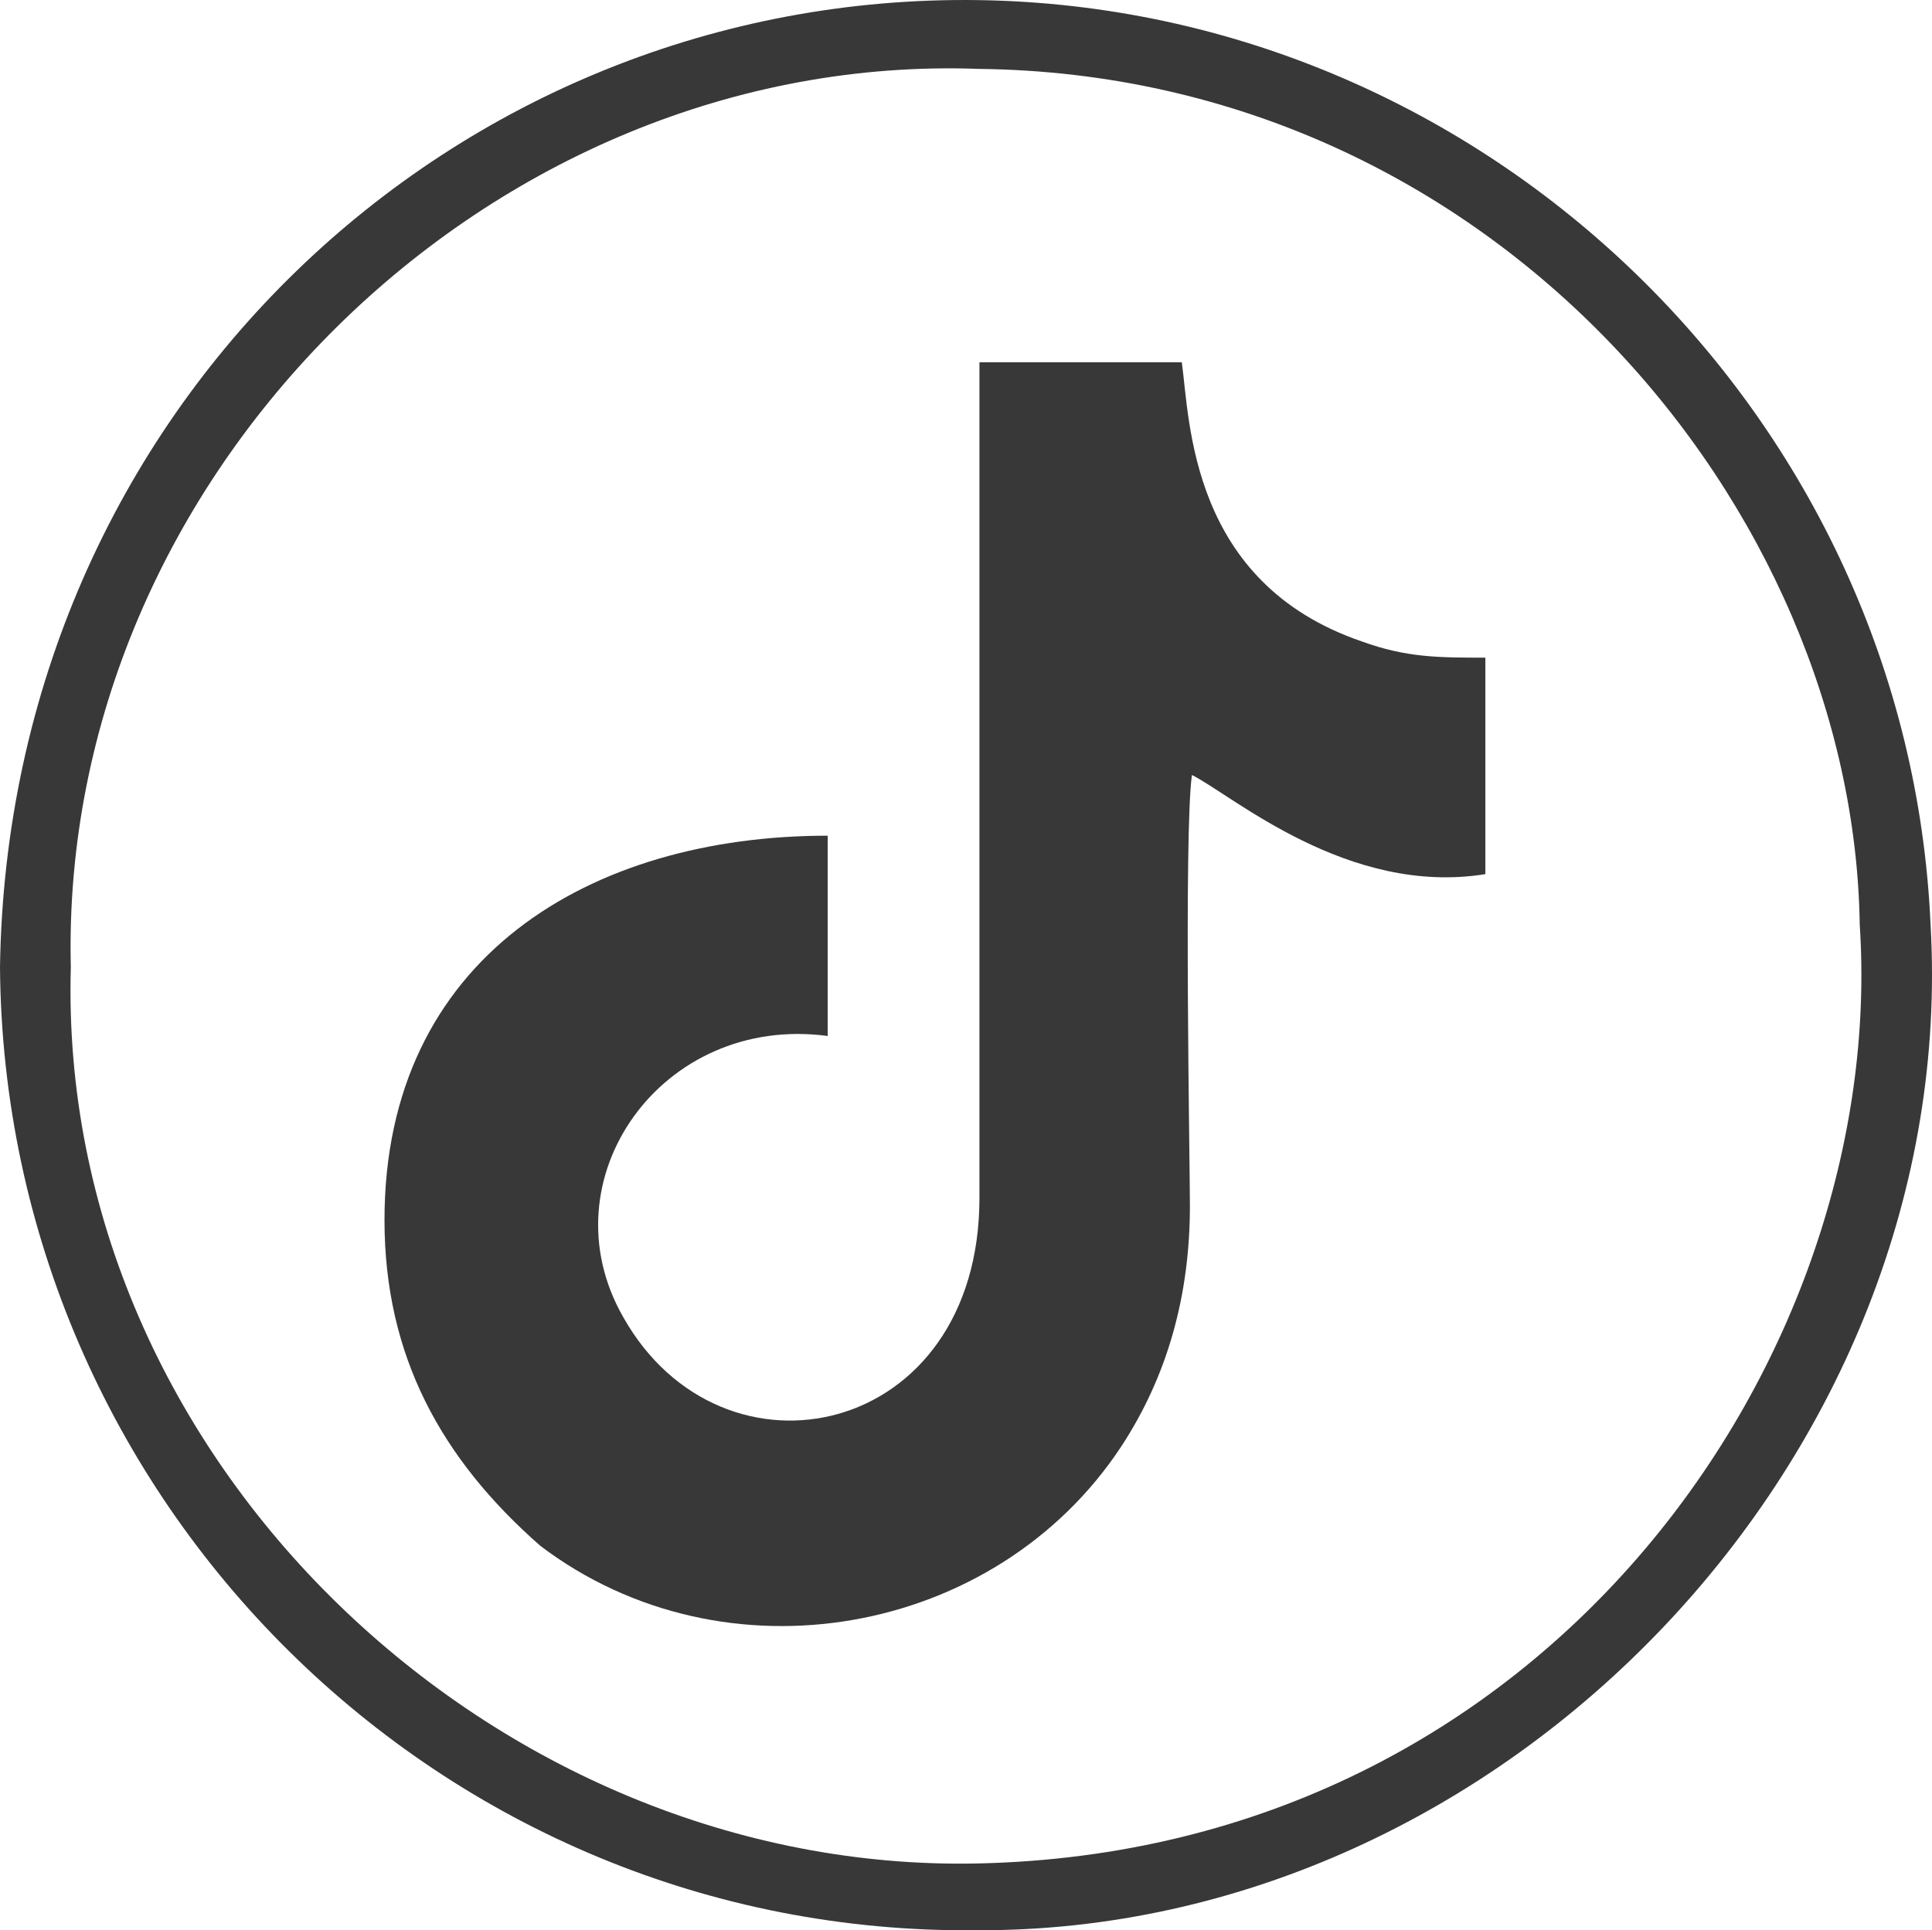
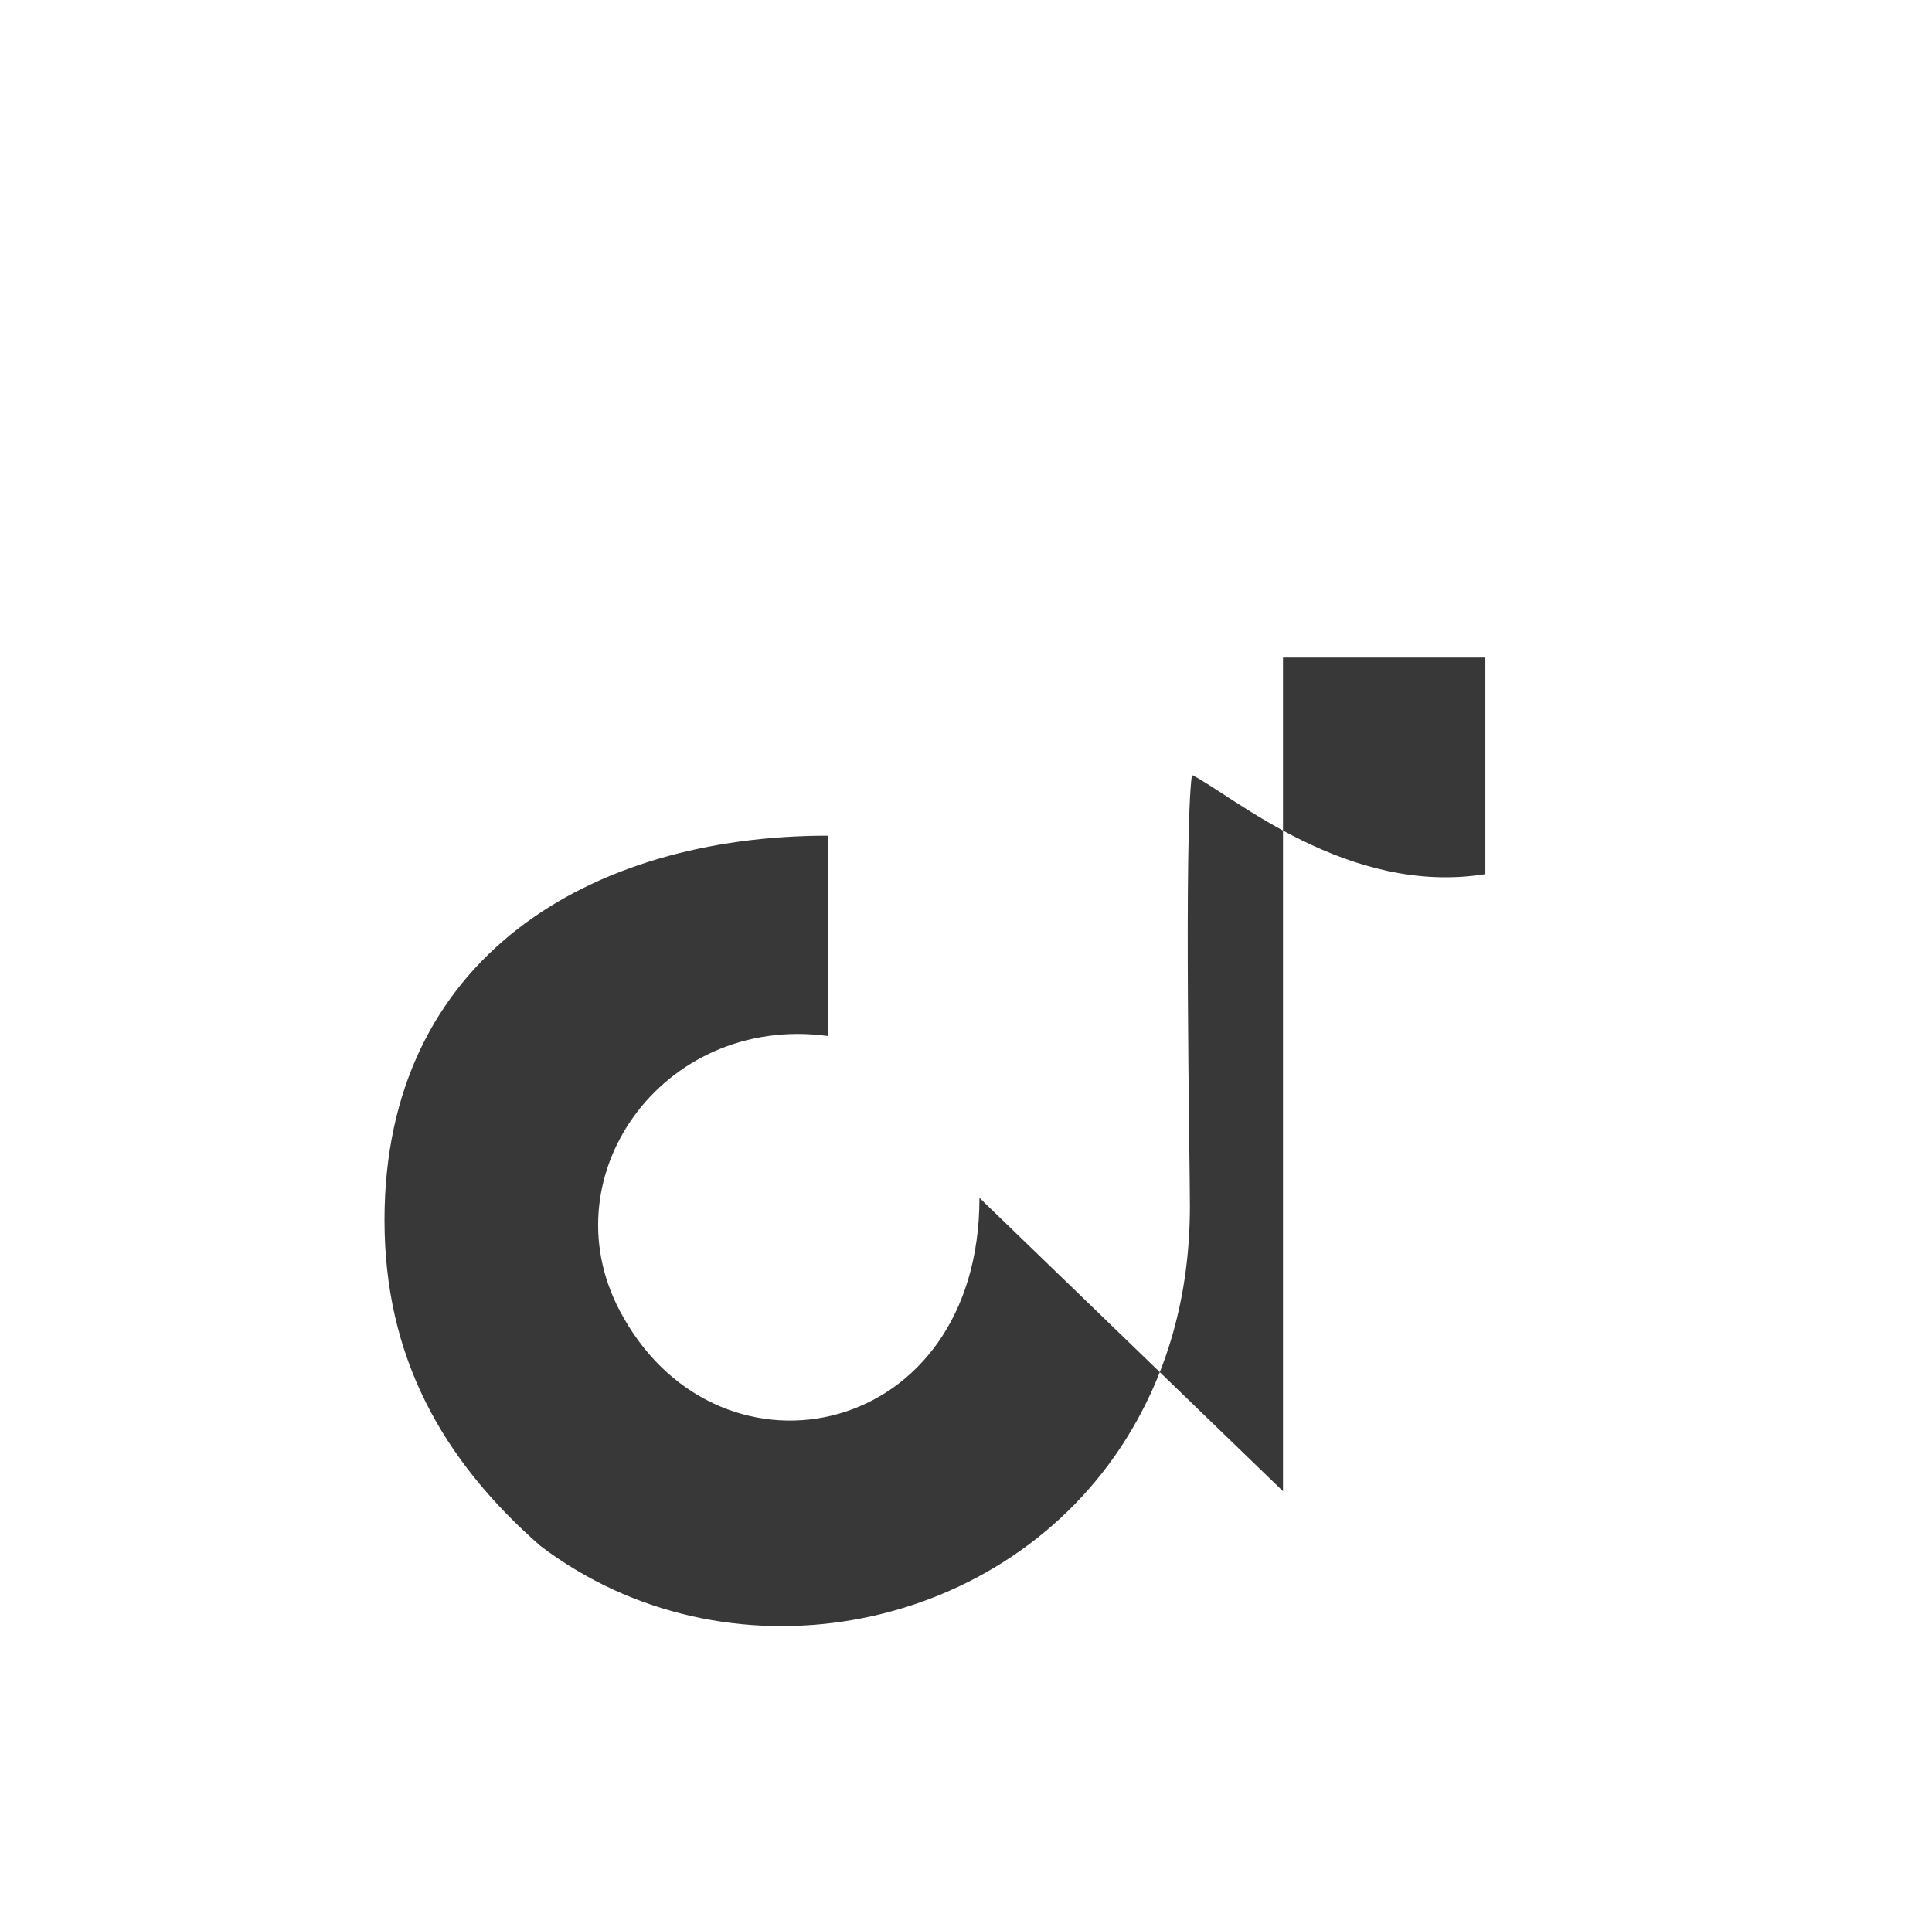
<svg xmlns="http://www.w3.org/2000/svg" xmlns:ns1="http://sodipodi.sourceforge.net/DTD/sodipodi-0.dtd" xmlns:ns2="http://www.inkscape.org/namespaces/inkscape" version="1.1" viewBox="0 0 95.471 95.409" id="svg3" ns1:docname="tiktok.svg" width="95.471" height="95.409" ns2:version="1.3.2 (091e20ef0f, 2023-11-25, custom)">
  <ns1:namedview id="namedview3" pagecolor="#ffffff" bordercolor="#000000" borderopacity="0.25" ns2:showpageshadow="2" ns2:pageopacity="0.0" ns2:pagecheckerboard="0" ns2:deskcolor="#d1d1d1" ns2:zoom="0.56641649" ns2:cx="48.550846" ns2:cy="48.550846" ns2:window-width="2560" ns2:window-height="1383" ns2:window-x="0" ns2:window-y="0" ns2:window-maximized="1" ns2:current-layer="svg3" />
  <defs id="defs1">
    <style id="style1">
      .cls-1, .cls-2 {
        fill: #383838;
      }

      .cls-2 {
        fill-rule: evenodd;
      }
    </style>
  </defs>
  <g id="g3" transform="translate(-715.5,-998.294)">
    <g id="Layer_1">
      <g id="g2">
-         <path class="cls-1" d="m 763.8,1090.4 c -23.8,0.5 -45.5,-19.9 -44.8,-44.3 -0.6,-24.3 20.7,-45.3 44.9,-44.4 25.5,0.3 43.2,21.8 43.5,42.3 1.4,21.2 -15.3,45.8 -43.6,46.4 m -48.3,-44.3 c 0.2,26.4 21.8,47.9 48.3,47.6 26.1,0.1 48.6,-23.5 47.1,-49.7 -1.1,-25 -21.8,-45.3 -47,-45.7 -25.9,-0.4 -48,20.2 -48.4,47.8" id="path1" />
-         <path class="cls-2" d="m 763.9,1057.5 c 0,11.9 -12.7,14.6 -17.6,5.9 -3.9,-6.8 1.9,-15 10.1,-13.9 v -9.9 c -11.7,0 -21.9,6 -21.9,19 0,6.7 2.8,11.8 7.7,16.1 9.1,6.9 22.5,4.5 28.7,-4.9 2.3,-3.5 3.4,-7.5 3.4,-11.9 0,-2.1 -0.3,-18.5 0.1,-21.3 2,1 7.7,6 14.5,4.9 v -10.7 c -2.3,0 -3.9,0 -6.1,-0.8 -8.5,-2.9 -8.5,-10.9 -8.9,-13.8 h -10 c 0,0 0,41.2 0,41.2 v 0 z" id="path2" />
+         <path class="cls-2" d="m 763.9,1057.5 c 0,11.9 -12.7,14.6 -17.6,5.9 -3.9,-6.8 1.9,-15 10.1,-13.9 v -9.9 c -11.7,0 -21.9,6 -21.9,19 0,6.7 2.8,11.8 7.7,16.1 9.1,6.9 22.5,4.5 28.7,-4.9 2.3,-3.5 3.4,-7.5 3.4,-11.9 0,-2.1 -0.3,-18.5 0.1,-21.3 2,1 7.7,6 14.5,4.9 v -10.7 h -10 c 0,0 0,41.2 0,41.2 v 0 z" id="path2" />
      </g>
    </g>
  </g>
</svg>